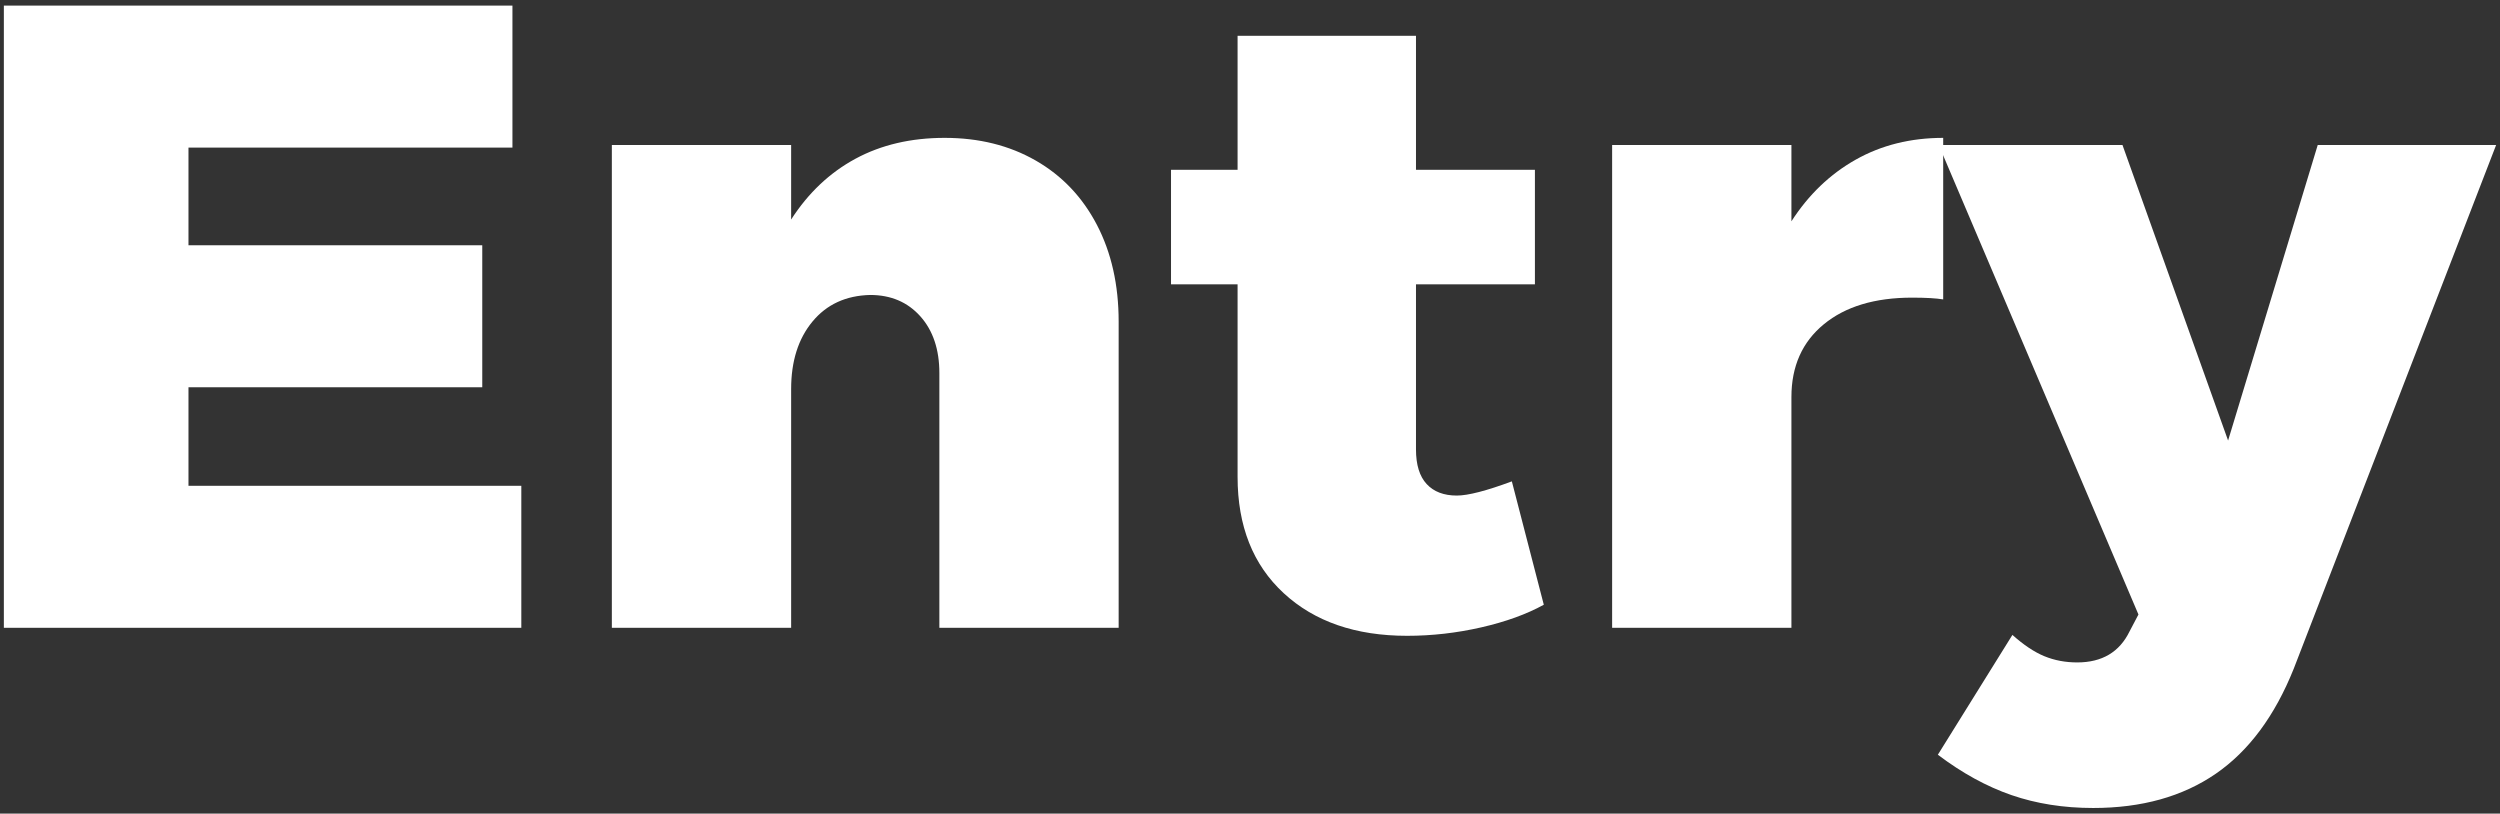
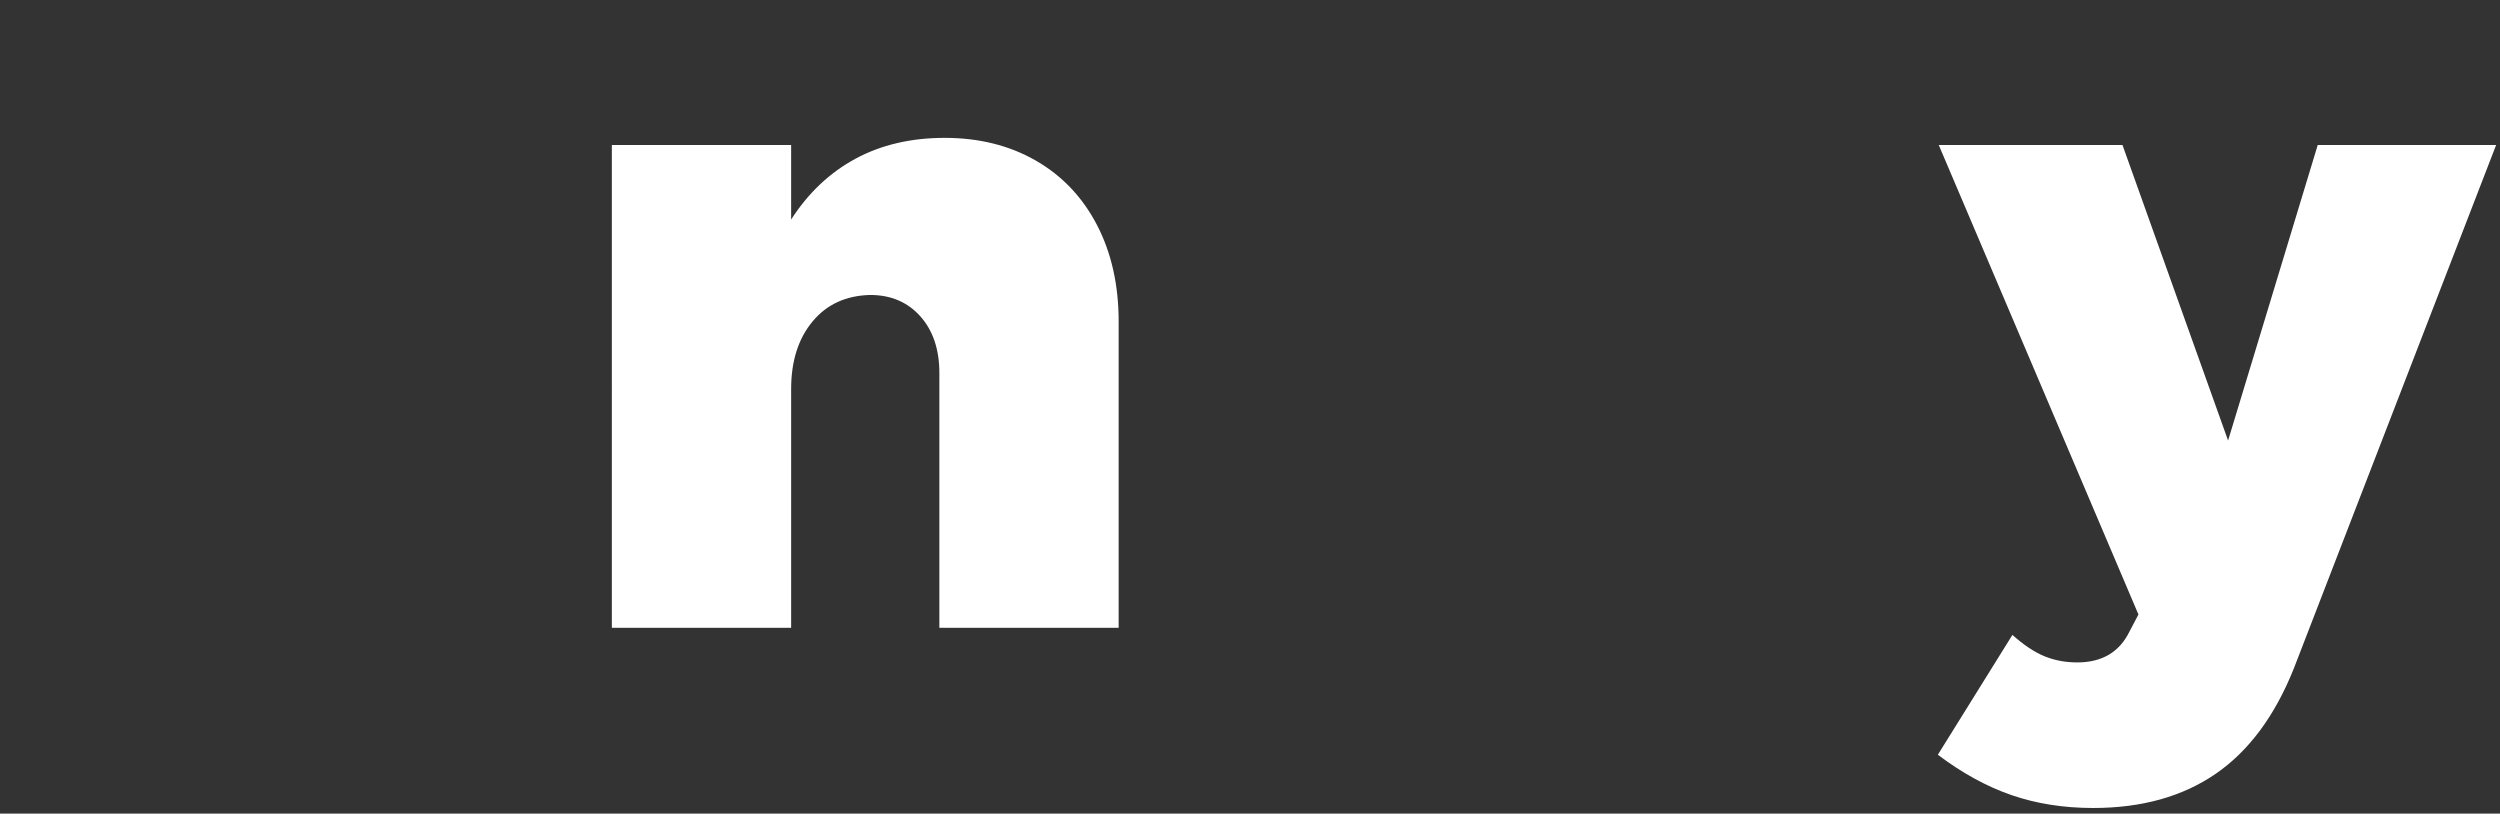
<svg xmlns="http://www.w3.org/2000/svg" id="_レイヤー_1" viewBox="0 0 338 110">
  <rect x="0" y="0" width="338" height="110" fill="#333333" stroke="none" />
  <defs>
    <style>.cls-1{fill:#fff;stroke-width:0px;}</style>
  </defs>
-   <path class="cls-1" d="M.522.76h68.76v19.2H25.482v13.2h39.72v19.2H25.482v13.319h45v19.2H.522V.76Z" />
  <path class="cls-1" d="M140.022,21.7c3.559,2.04,6.319,4.94,8.28,8.699,1.959,3.762,2.94,8.121,2.94,13.08v41.4h-24.24v-34.44c0-3.198-.861-5.76-2.58-7.68-1.721-1.92-3.98-2.88-6.78-2.88-3.281.081-5.88,1.28-7.8,3.6-1.92,2.321-2.88,5.361-2.88,9.12v32.28h-24.24V19.6h24.24v10.08c2.319-3.6,5.22-6.339,8.7-8.22,3.48-1.879,7.5-2.82,12.06-2.82,4.639,0,8.74,1.021,12.3,3.061Z" />
-   <path class="cls-1" d="M208.721,81.76c-2.321,1.28-5.141,2.301-8.46,3.061-3.321.759-6.66,1.14-10.02,1.14-6.96,0-12.521-1.92-16.68-5.76-4.161-3.84-6.24-9.079-6.24-15.721v-26.04h-9v-15.479h9V4.84h24.12v18.12h16.08v15.479h-16.08v22.32c0,2.081.48,3.642,1.44,4.68.96,1.041,2.319,1.561,4.08,1.561,1.519,0,3.999-.64,7.44-1.92l4.32,16.68Z" />
-   <path class="cls-1" d="M250.9,21.58c3.48-1.96,7.419-2.94,11.82-2.94v21.84c-.96-.159-2.361-.239-4.2-.239-5.04,0-9.021,1.199-11.94,3.6-2.921,2.4-4.38,5.682-4.38,9.84v31.2h-24.24V19.6h24.24v10.32c2.319-3.6,5.22-6.379,8.7-8.34Z" />
  <path class="cls-1" d="M299.558,104.62c-4.481,3.078-10.001,4.62-16.56,4.62-4.001,0-7.68-.582-11.04-1.74-3.36-1.161-6.681-2.981-9.96-5.46l10.08-16.2c1.519,1.359,2.958,2.319,4.32,2.88,1.359.559,2.839.84,4.44.84,3.36,0,5.719-1.4,7.08-4.199l1.2-2.28-27-63.48h24.84l14.28,39.96,12.12-39.96h24.12l-27.36,70.8c-2.562,6.399-6.081,11.14-10.56,14.221Z" />
</svg>